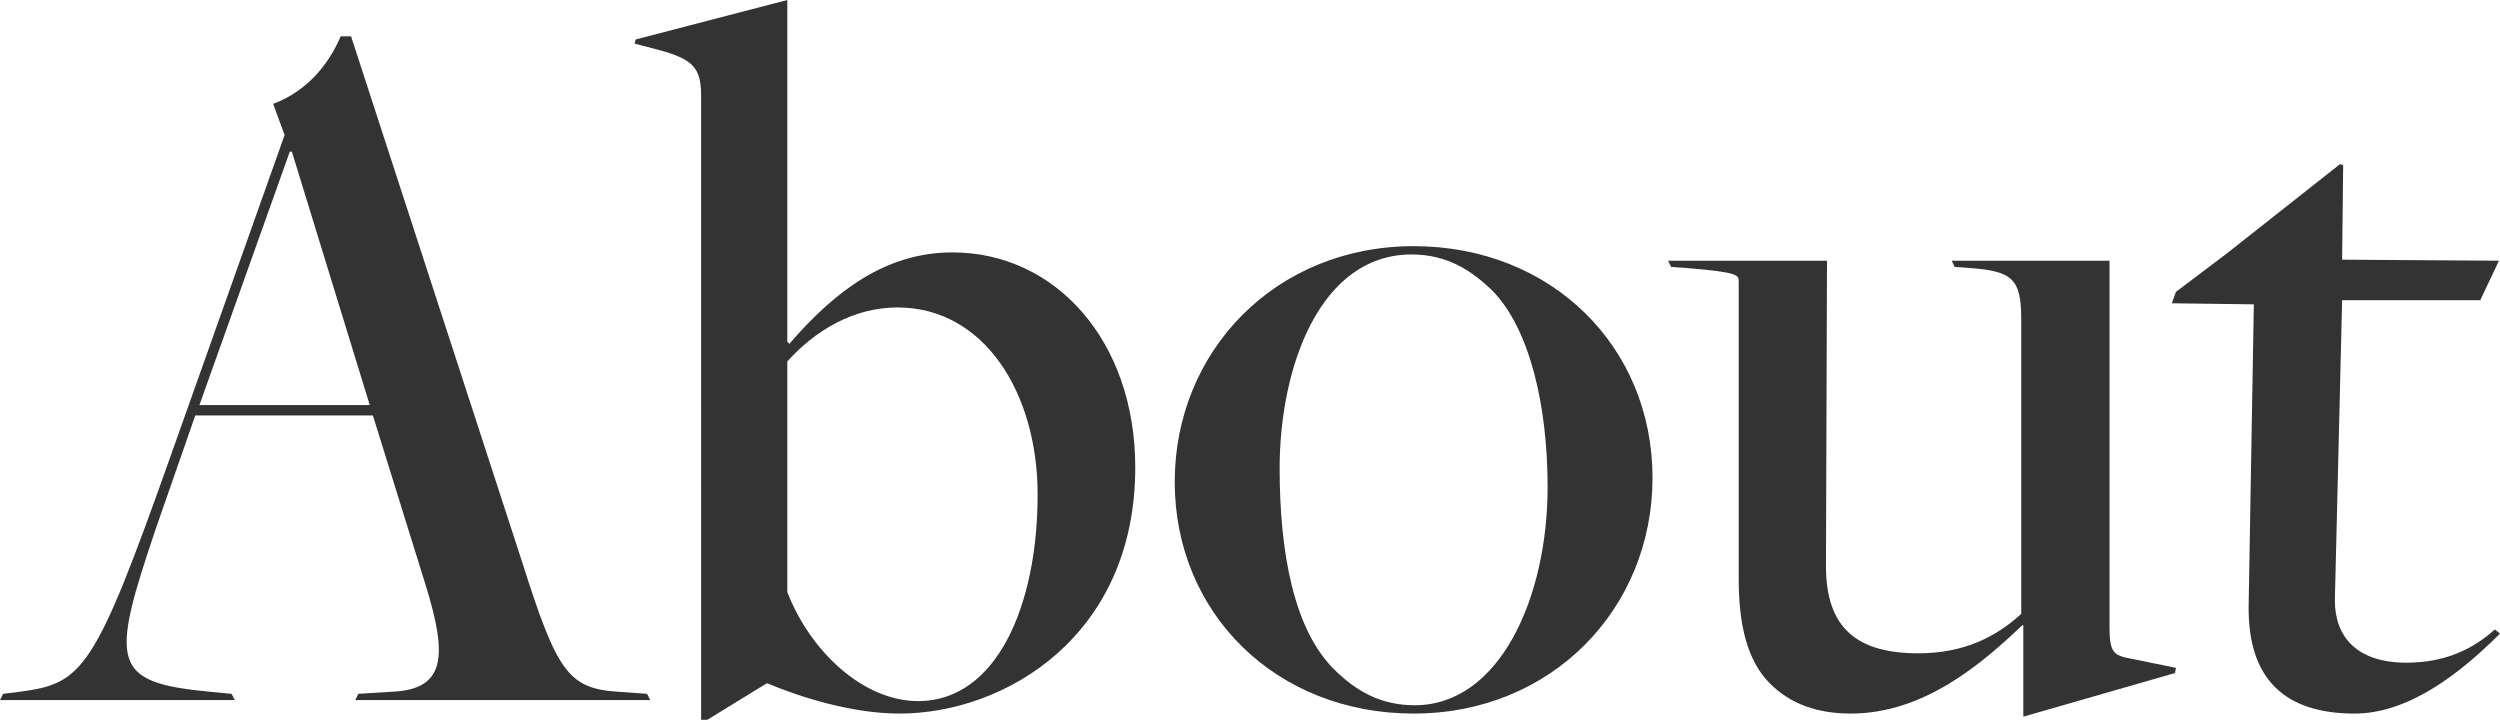
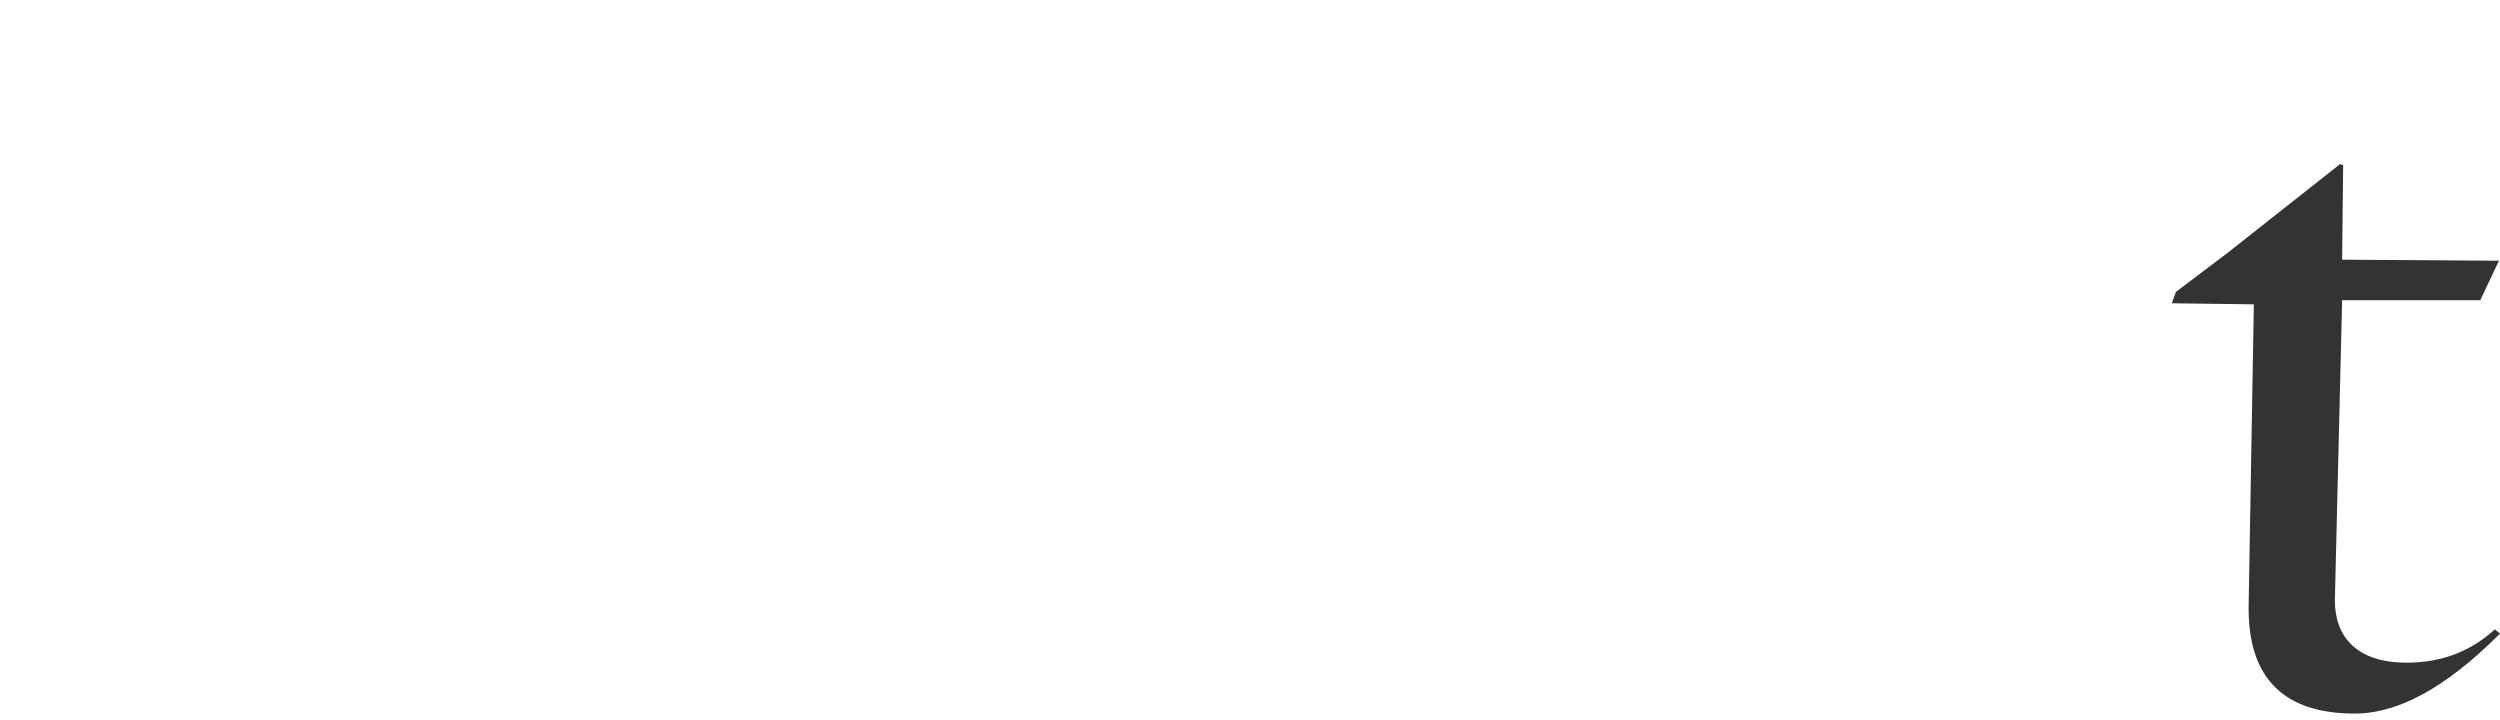
<svg xmlns="http://www.w3.org/2000/svg" id="_レイヤー_2" viewBox="0 0 385.11 110.88">
  <defs>
    <style>.cls-1{fill:#333;stroke-width:0px;}</style>
  </defs>
  <g id="_レイヤー_2-2">
-     <path class="cls-1" d="m30.08,64l-6.08,17.44c-7.04,20.8-6.88,23.68,8.32,25.12l3.36.32.48.96H0l.48-.96,2.56-.32c9.76-1.28,11.52-3.2,23.36-36.64l17.44-49.12-1.76-4.8c5.12-1.92,8.48-5.92,10.4-10.4h1.6l26.4,81.12c5.28,16.64,7.04,19.36,14.72,19.84l4.48.32.48.96h-45.44l.48-.96,5.12-.32c8.32-.32,8.64-5.44,5.28-16.32l-8.16-26.24h-27.36Zm26.88-1.6l-12-39.04h-.32l-13.92,39.04h26.24Z" />
-     <path class="cls-1" d="m108,14.72c0-4.32-1.28-5.6-6.56-7.04l-3.68-.96.16-.64L121.28,0v52.64l.32.32c7.04-8.16,14.88-14.08,25.12-14.08,15.84,0,28.16,13.6,28.16,33.12,0,26.08-20.16,37.92-36.32,37.92-7.36,0-15.36-2.56-20.32-4.64h-.16l-9.12,5.6h-.96V14.72Zm51.84,61.44c0-15.52-8.16-28.8-21.6-28.8-6.88,0-12.8,3.68-16.96,8.32v35.52c3.52,9.12,11.68,16.8,20.16,16.8,12,0,18.4-14.56,18.4-31.84Z" />
-     <path class="cls-1" d="m180.96,74.24c0-20.16,15.52-36.32,36.8-36.32s36.8,15.52,36.8,35.68-15.52,36.32-36.8,36.32-36.8-15.52-36.8-35.68Zm57.44.8c0-12.48-2.72-24.48-8.64-30.4-3.04-2.88-6.72-5.44-12.32-5.44-14.08,0-20.32,17.28-20.32,32.96,0,13.12,2.24,24.8,8.32,30.88,3.52,3.52,7.36,5.6,12.48,5.6,13.12,0,20.48-16.64,20.48-33.6Z" />
-     <path class="cls-1" d="m311.68,96.32h-.16c-6.08,5.76-15.04,13.6-26.4,13.6-5.12,0-9.28-1.44-12.48-4.64-3.52-3.52-4.8-9.12-4.8-16v-45.92c0-.96,0-1.44-8.16-2.08l-2.24-.16-.48-.96h24.48l-.16,47.04c0,9.44,4.64,13.44,14.24,13.44,7.04,0,12-2.56,15.84-6.08v-45.44c0-6.24-1.44-7.36-8-7.84l-2.24-.16-.48-.96h24.32v56.48c0,3.68.64,4.16,2.4,4.64l7.84,1.6-.16.8-23.36,6.72v-14.08Z" />
    <path class="cls-1" d="m346.39,93.28l.8-46.4-12.64-.16.64-1.76,7.84-5.92,17.44-13.76.48.16-.16,14.56,24.16.16-2.88,6.08h-21.28l-1.12,46.24c0,5.6,3.36,9.6,11.04,9.6,5.92,0,10.24-2.08,13.6-5.12l.8.64c-6.4,6.4-14.24,12.32-22.4,12.32-10.72,0-16.48-5.28-16.32-16.64Z" />
  </g>
</svg>